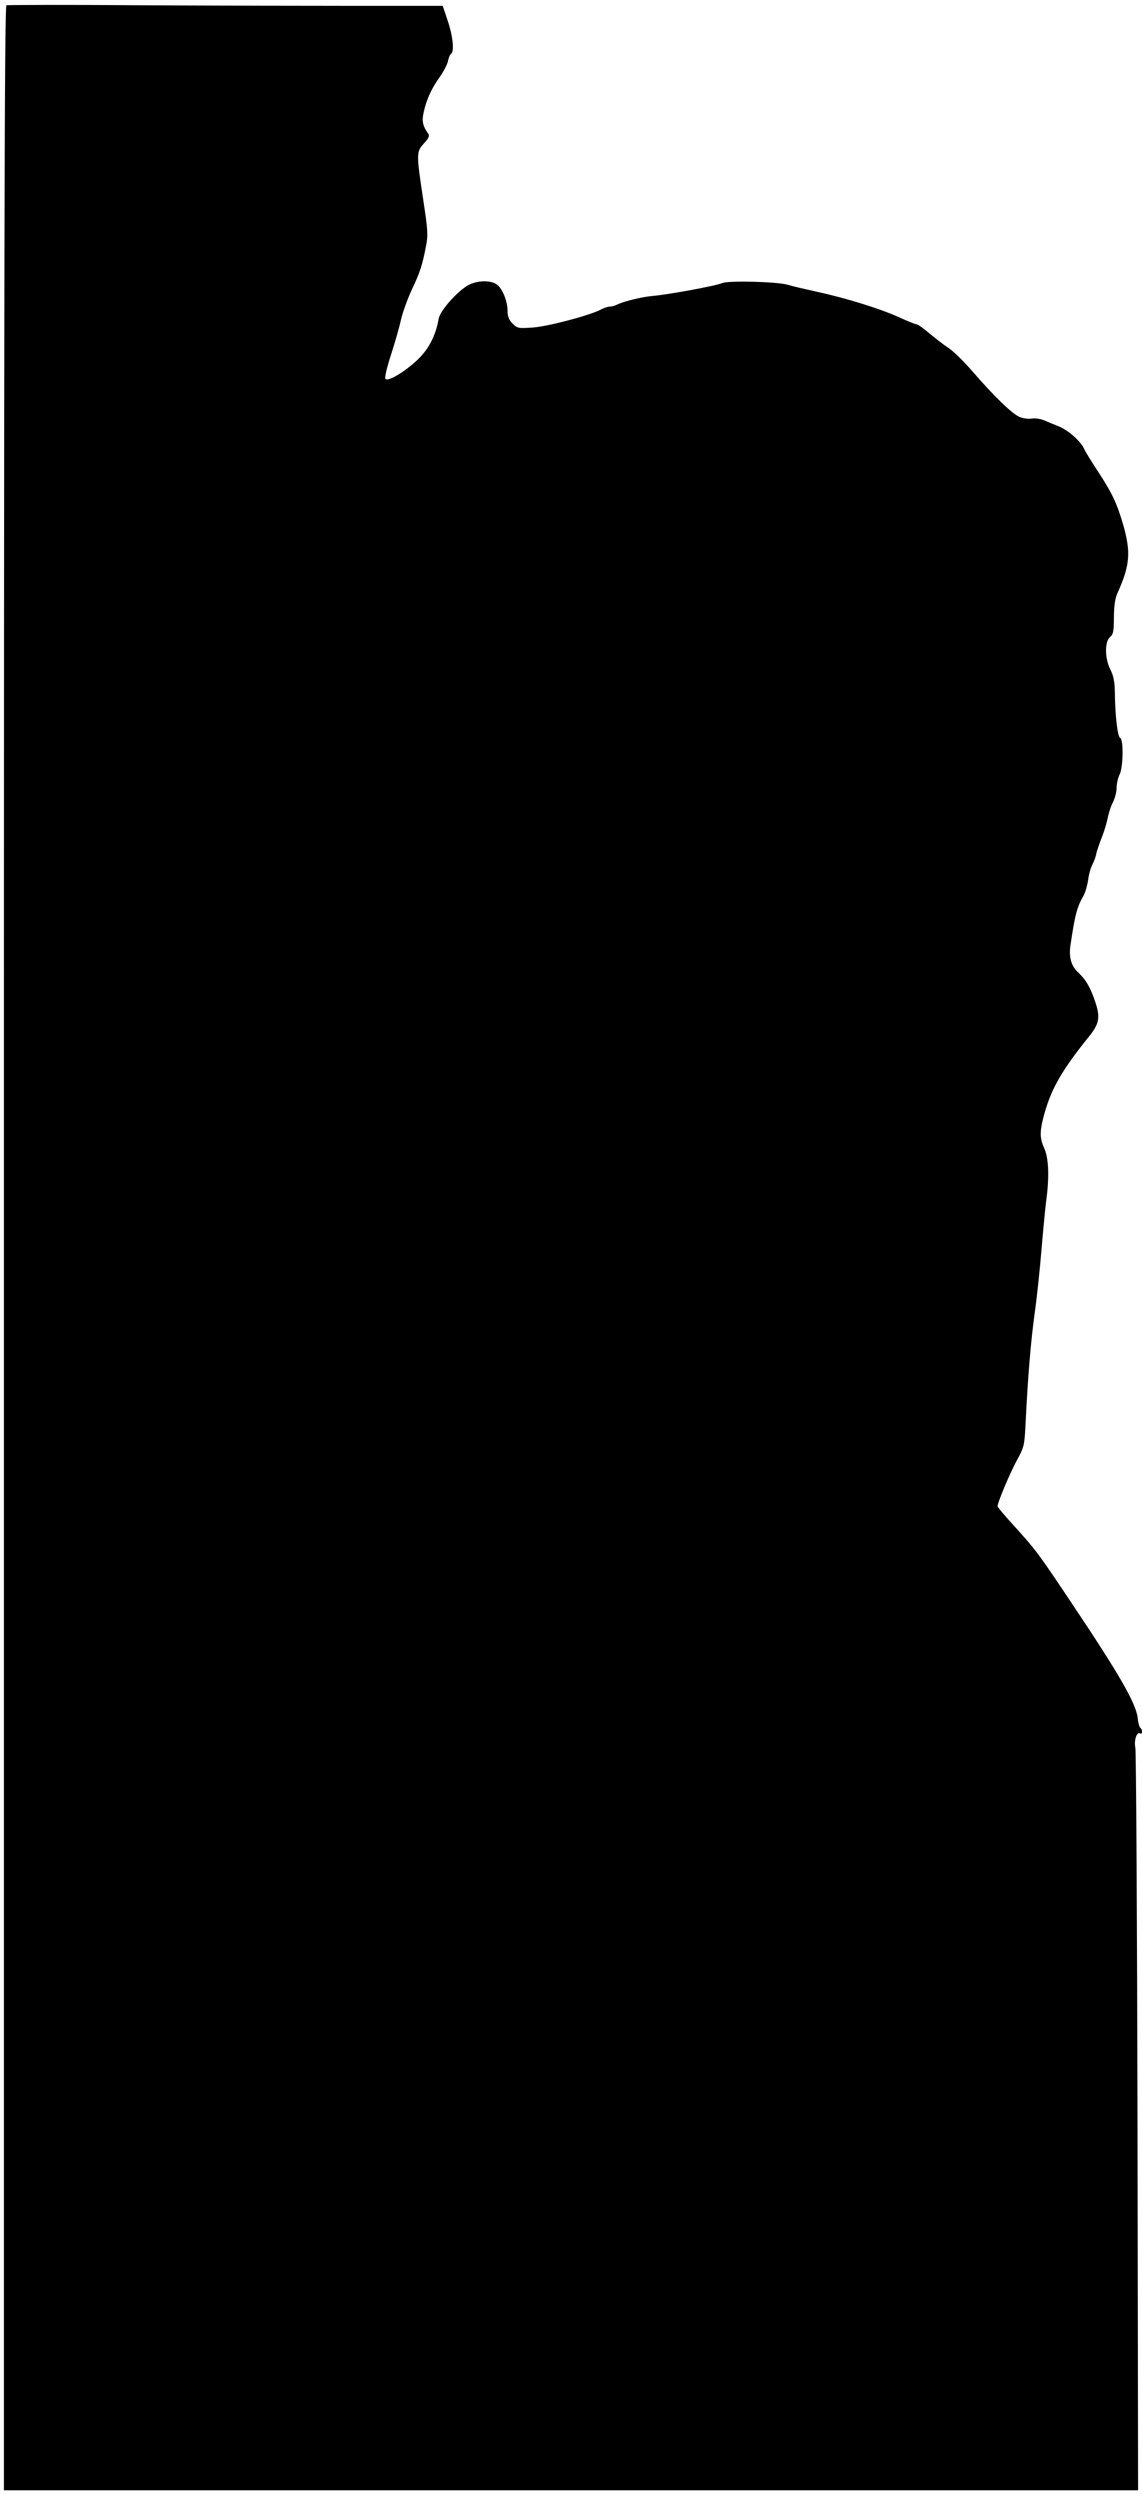
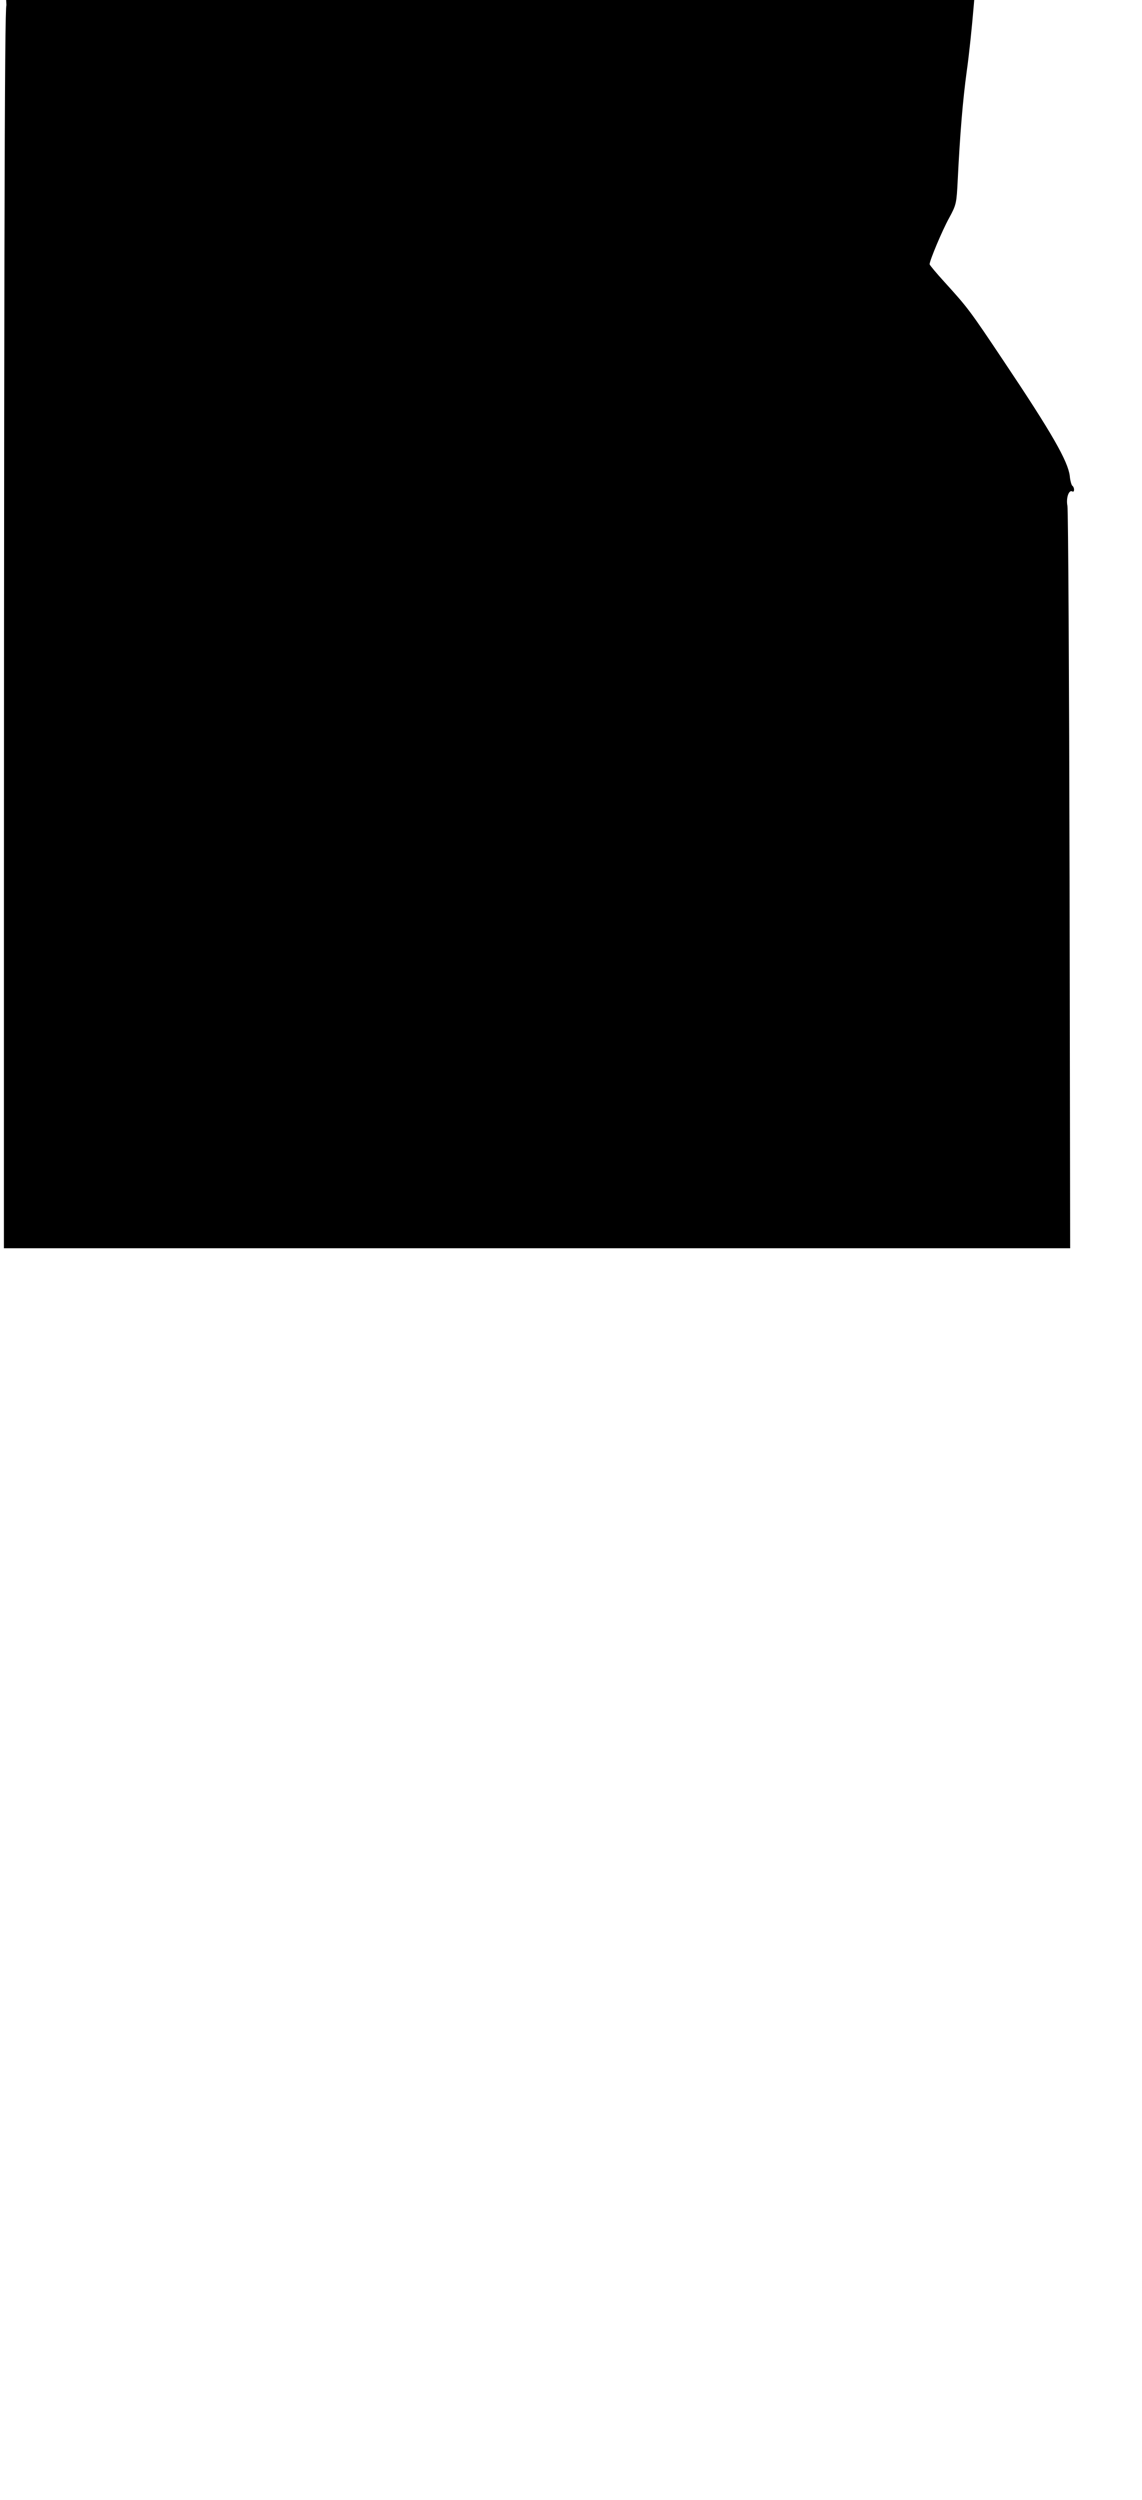
<svg xmlns="http://www.w3.org/2000/svg" version="1.0" width="585pt" height="1280pt" viewBox="0 0 585 1280" preserveAspectRatio="xMidYMid meet">
  <g transform="translate(0,1280) scale(0.1,-0.1)" fill="#000000" stroke="none">
-     <path d="M33 12773 c-10 -4 -13 -1286 -13 -6364 l0 -6359 348 0 c882 0 4444 0 4925 0 l537 0 -3 1882 c-2 1036 -7 1899 -11 1919 -8 39 7 84 25 74 5 -4 9 1 9 9 0 8 -4 17 -9 20 -4 3 -11 26 -13 50 -9 75 -91 219 -337 586 -175 262 -185 275 -303 405 -43 47 -78 89 -78 93 0 19 65 174 100 237 37 68 38 75 44 194 12 242 26 408 46 556 12 83 27 229 35 325 8 96 19 209 24 250 17 123 13 219 -9 269 -25 55 -25 88 0 179 36 129 91 225 230 397 51 64 57 96 31 174 -24 73 -48 115 -90 154 -33 31 -46 76 -38 134 24 162 34 199 68 258 9 17 19 52 23 79 3 27 13 63 22 80 9 17 18 42 20 56 3 14 16 52 29 85 13 33 26 78 30 100 4 21 15 56 26 77 10 20 19 54 19 75 0 21 7 51 15 67 19 36 21 182 3 188 -13 5 -26 116 -27 235 -1 54 -7 83 -23 115 -29 56 -30 144 -1 167 16 14 19 29 19 101 1 60 6 97 19 125 63 140 69 206 29 347 -32 110 -57 164 -132 278 -31 47 -62 97 -69 113 -17 37 -78 92 -127 113 -23 9 -56 23 -75 31 -18 8 -47 13 -65 10 -17 -3 -45 1 -63 8 -38 16 -132 107 -241 233 -44 51 -100 106 -124 121 -23 15 -67 49 -97 74 -30 26 -60 47 -67 47 -6 0 -46 16 -87 35 -97 44 -270 98 -417 130 -63 14 -133 30 -155 37 -54 16 -301 22 -334 9 -35 -15 -282 -60 -356 -66 -58 -5 -151 -28 -187 -46 -10 -5 -26 -9 -35 -9 -10 0 -31 -7 -47 -16 -59 -30 -271 -86 -348 -91 -72 -5 -78 -4 -102 20 -19 19 -26 36 -26 65 0 49 -25 112 -53 134 -33 26 -109 23 -155 -6 -59 -37 -138 -129 -145 -168 -14 -83 -49 -153 -106 -208 -67 -64 -156 -117 -167 -99 -4 7 9 62 29 123 20 61 43 142 51 179 9 38 34 108 56 155 43 90 54 127 73 226 10 50 8 83 -13 220 -38 252 -38 257 1 301 27 30 31 40 21 53 -27 38 -32 63 -21 110 14 63 39 118 81 177 20 28 39 65 43 82 3 18 11 35 16 38 17 11 9 90 -17 167 l-26 78 -421 0 c-232 0 -732 1 -1112 3 -379 3 -696 2 -702 0z" />
+     <path d="M33 12773 c-10 -4 -13 -1286 -13 -6364 c882 0 4444 0 4925 0 l537 0 -3 1882 c-2 1036 -7 1899 -11 1919 -8 39 7 84 25 74 5 -4 9 1 9 9 0 8 -4 17 -9 20 -4 3 -11 26 -13 50 -9 75 -91 219 -337 586 -175 262 -185 275 -303 405 -43 47 -78 89 -78 93 0 19 65 174 100 237 37 68 38 75 44 194 12 242 26 408 46 556 12 83 27 229 35 325 8 96 19 209 24 250 17 123 13 219 -9 269 -25 55 -25 88 0 179 36 129 91 225 230 397 51 64 57 96 31 174 -24 73 -48 115 -90 154 -33 31 -46 76 -38 134 24 162 34 199 68 258 9 17 19 52 23 79 3 27 13 63 22 80 9 17 18 42 20 56 3 14 16 52 29 85 13 33 26 78 30 100 4 21 15 56 26 77 10 20 19 54 19 75 0 21 7 51 15 67 19 36 21 182 3 188 -13 5 -26 116 -27 235 -1 54 -7 83 -23 115 -29 56 -30 144 -1 167 16 14 19 29 19 101 1 60 6 97 19 125 63 140 69 206 29 347 -32 110 -57 164 -132 278 -31 47 -62 97 -69 113 -17 37 -78 92 -127 113 -23 9 -56 23 -75 31 -18 8 -47 13 -65 10 -17 -3 -45 1 -63 8 -38 16 -132 107 -241 233 -44 51 -100 106 -124 121 -23 15 -67 49 -97 74 -30 26 -60 47 -67 47 -6 0 -46 16 -87 35 -97 44 -270 98 -417 130 -63 14 -133 30 -155 37 -54 16 -301 22 -334 9 -35 -15 -282 -60 -356 -66 -58 -5 -151 -28 -187 -46 -10 -5 -26 -9 -35 -9 -10 0 -31 -7 -47 -16 -59 -30 -271 -86 -348 -91 -72 -5 -78 -4 -102 20 -19 19 -26 36 -26 65 0 49 -25 112 -53 134 -33 26 -109 23 -155 -6 -59 -37 -138 -129 -145 -168 -14 -83 -49 -153 -106 -208 -67 -64 -156 -117 -167 -99 -4 7 9 62 29 123 20 61 43 142 51 179 9 38 34 108 56 155 43 90 54 127 73 226 10 50 8 83 -13 220 -38 252 -38 257 1 301 27 30 31 40 21 53 -27 38 -32 63 -21 110 14 63 39 118 81 177 20 28 39 65 43 82 3 18 11 35 16 38 17 11 9 90 -17 167 l-26 78 -421 0 c-232 0 -732 1 -1112 3 -379 3 -696 2 -702 0z" />
  </g>
</svg>